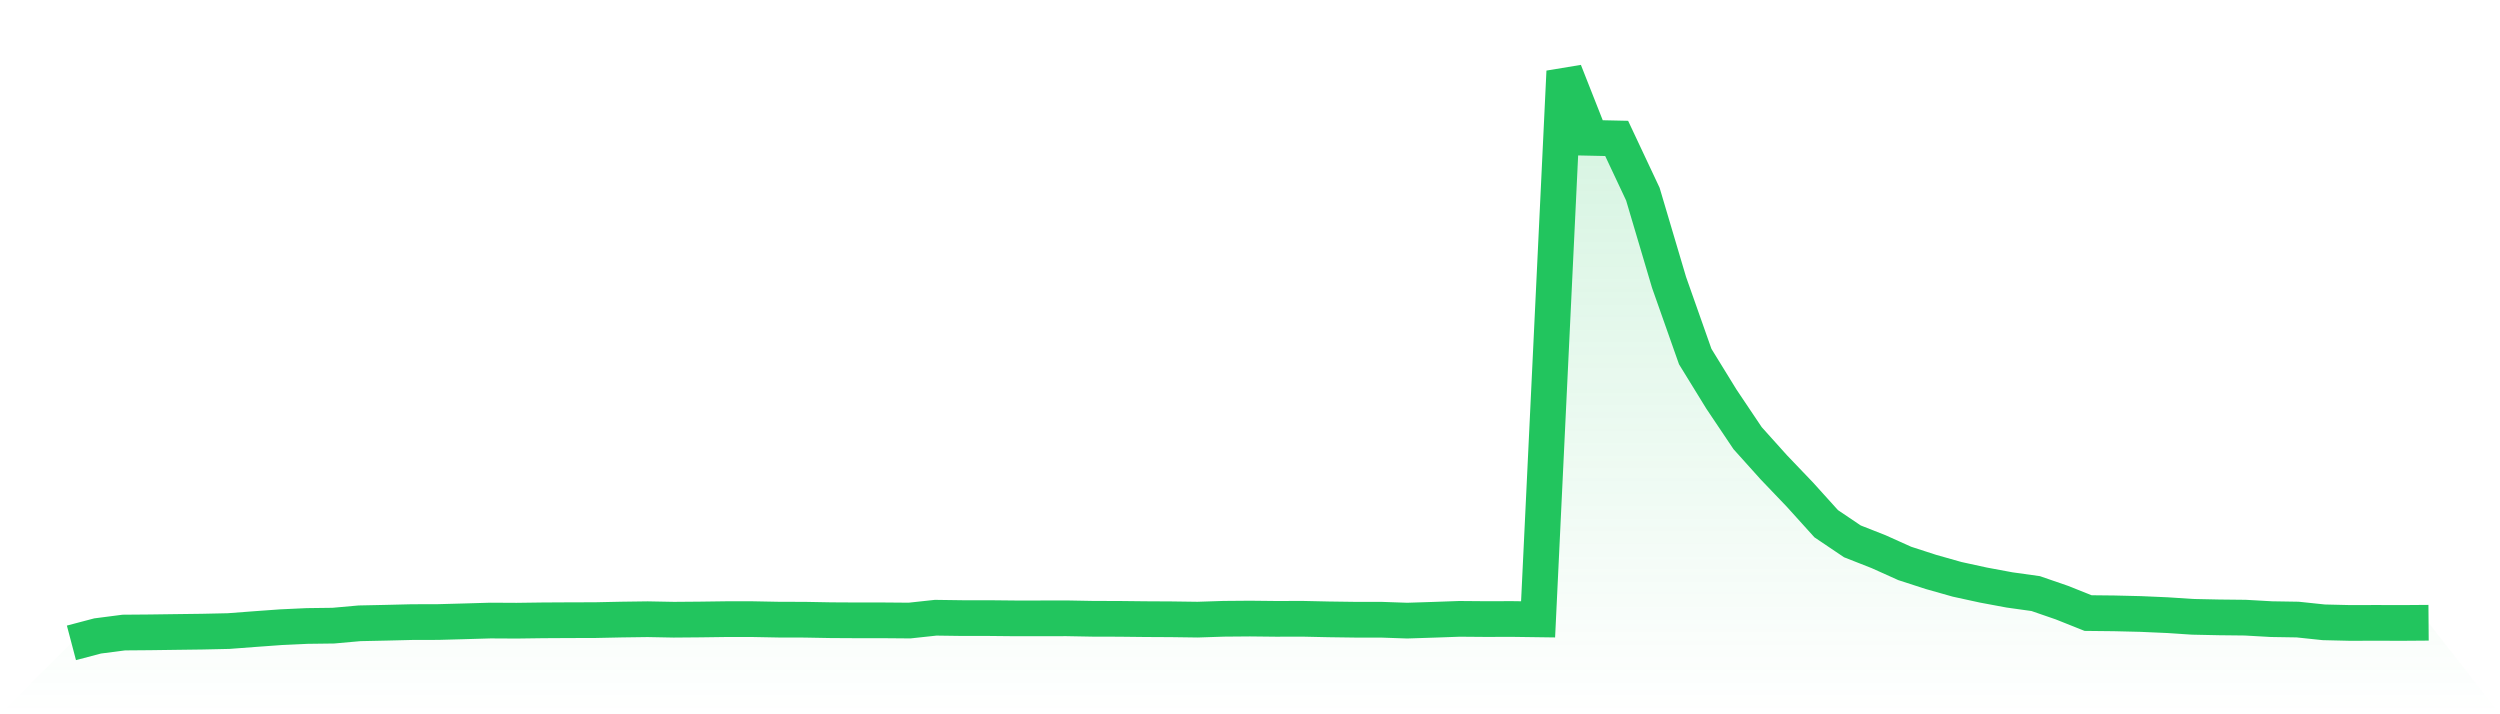
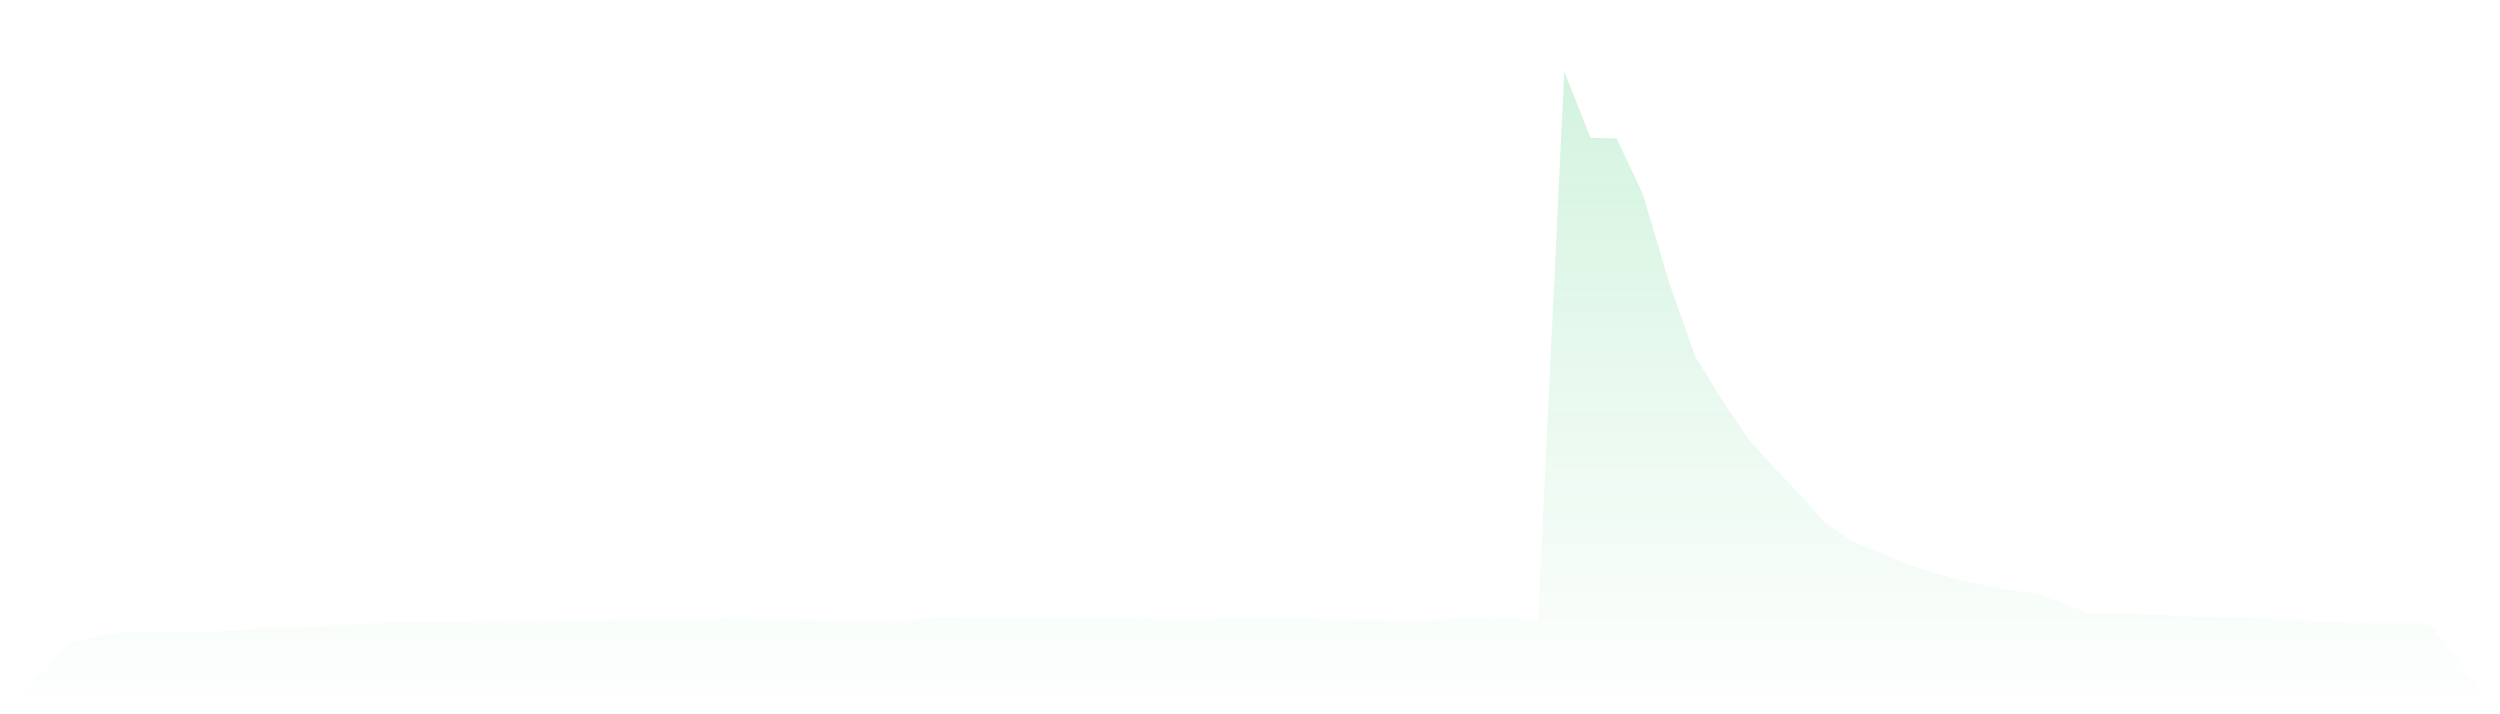
<svg xmlns="http://www.w3.org/2000/svg" viewBox="0 0 140 40">
  <defs>
    <linearGradient id="gradient" x1="0" x2="0" y1="0" y2="1">
      <stop offset="0%" stop-color="#22c55e" stop-opacity="0.2" />
      <stop offset="100%" stop-color="#22c55e" stop-opacity="0" />
    </linearGradient>
  </defs>
  <path d="M4,36 L4,36 L5.467,35.613 L6.933,35.423 L8.4,35.411 L9.867,35.391 L11.333,35.372 L12.8,35.34 L14.267,35.229 L15.733,35.123 L17.2,35.055 L18.667,35.036 L20.133,34.905 L21.6,34.874 L23.067,34.838 L24.533,34.834 L26,34.794 L27.467,34.751 L28.933,34.759 L30.4,34.739 L31.867,34.731 L33.333,34.727 L34.8,34.696 L36.267,34.676 L37.733,34.704 L39.2,34.692 L40.667,34.672 L42.133,34.672 L43.6,34.7 L45.067,34.704 L46.533,34.731 L48,34.739 L49.467,34.739 L50.933,34.751 L52.4,34.593 L53.867,34.613 L55.333,34.613 L56.8,34.628 L58.267,34.628 L59.733,34.625 L61.2,34.652 L62.667,34.656 L64.133,34.672 L65.6,34.68 L67.067,34.7 L68.533,34.652 L70,34.64 L71.467,34.656 L72.933,34.652 L74.4,34.684 L75.867,34.704 L77.333,34.704 L78.8,34.755 L80.267,34.708 L81.733,34.656 L83.2,34.668 L84.667,34.664 L86.133,34.684 L87.6,4 L89.067,7.719 L90.533,7.751 L92,10.87 L93.467,15.814 L94.933,19.968 L96.4,22.352 L97.867,24.538 L99.333,26.17 L100.8,27.704 L102.267,29.328 L103.733,30.316 L105.2,30.893 L106.667,31.553 L108.133,32.028 L109.6,32.443 L111.067,32.763 L112.533,33.036 L114,33.241 L115.467,33.747 L116.933,34.332 L118.4,34.348 L119.867,34.383 L121.333,34.447 L122.8,34.542 L124.267,34.573 L125.733,34.589 L127.2,34.672 L128.667,34.696 L130.133,34.85 L131.6,34.885 L133.067,34.881 L134.533,34.885 L136,34.874 L140,40 L0,40 z" fill="url(#gradient)" />
-   <path d="M4,36 L4,36 L5.467,35.613 L6.933,35.423 L8.4,35.411 L9.867,35.391 L11.333,35.372 L12.8,35.34 L14.267,35.229 L15.733,35.123 L17.2,35.055 L18.667,35.036 L20.133,34.905 L21.6,34.874 L23.067,34.838 L24.533,34.834 L26,34.794 L27.467,34.751 L28.933,34.759 L30.4,34.739 L31.867,34.731 L33.333,34.727 L34.8,34.696 L36.267,34.676 L37.733,34.704 L39.2,34.692 L40.667,34.672 L42.133,34.672 L43.6,34.7 L45.067,34.704 L46.533,34.731 L48,34.739 L49.467,34.739 L50.933,34.751 L52.4,34.593 L53.867,34.613 L55.333,34.613 L56.8,34.628 L58.267,34.628 L59.733,34.625 L61.2,34.652 L62.667,34.656 L64.133,34.672 L65.6,34.68 L67.067,34.7 L68.533,34.652 L70,34.64 L71.467,34.656 L72.933,34.652 L74.4,34.684 L75.867,34.704 L77.333,34.704 L78.8,34.755 L80.267,34.708 L81.733,34.656 L83.2,34.668 L84.667,34.664 L86.133,34.684 L87.6,4 L89.067,7.719 L90.533,7.751 L92,10.87 L93.467,15.814 L94.933,19.968 L96.4,22.352 L97.867,24.538 L99.333,26.17 L100.8,27.704 L102.267,29.328 L103.733,30.316 L105.2,30.893 L106.667,31.553 L108.133,32.028 L109.6,32.443 L111.067,32.763 L112.533,33.036 L114,33.241 L115.467,33.747 L116.933,34.332 L118.4,34.348 L119.867,34.383 L121.333,34.447 L122.8,34.542 L124.267,34.573 L125.733,34.589 L127.2,34.672 L128.667,34.696 L130.133,34.85 L131.6,34.885 L133.067,34.881 L134.533,34.885 L136,34.874" fill="none" stroke="#22c55e" stroke-width="2" />
</svg>